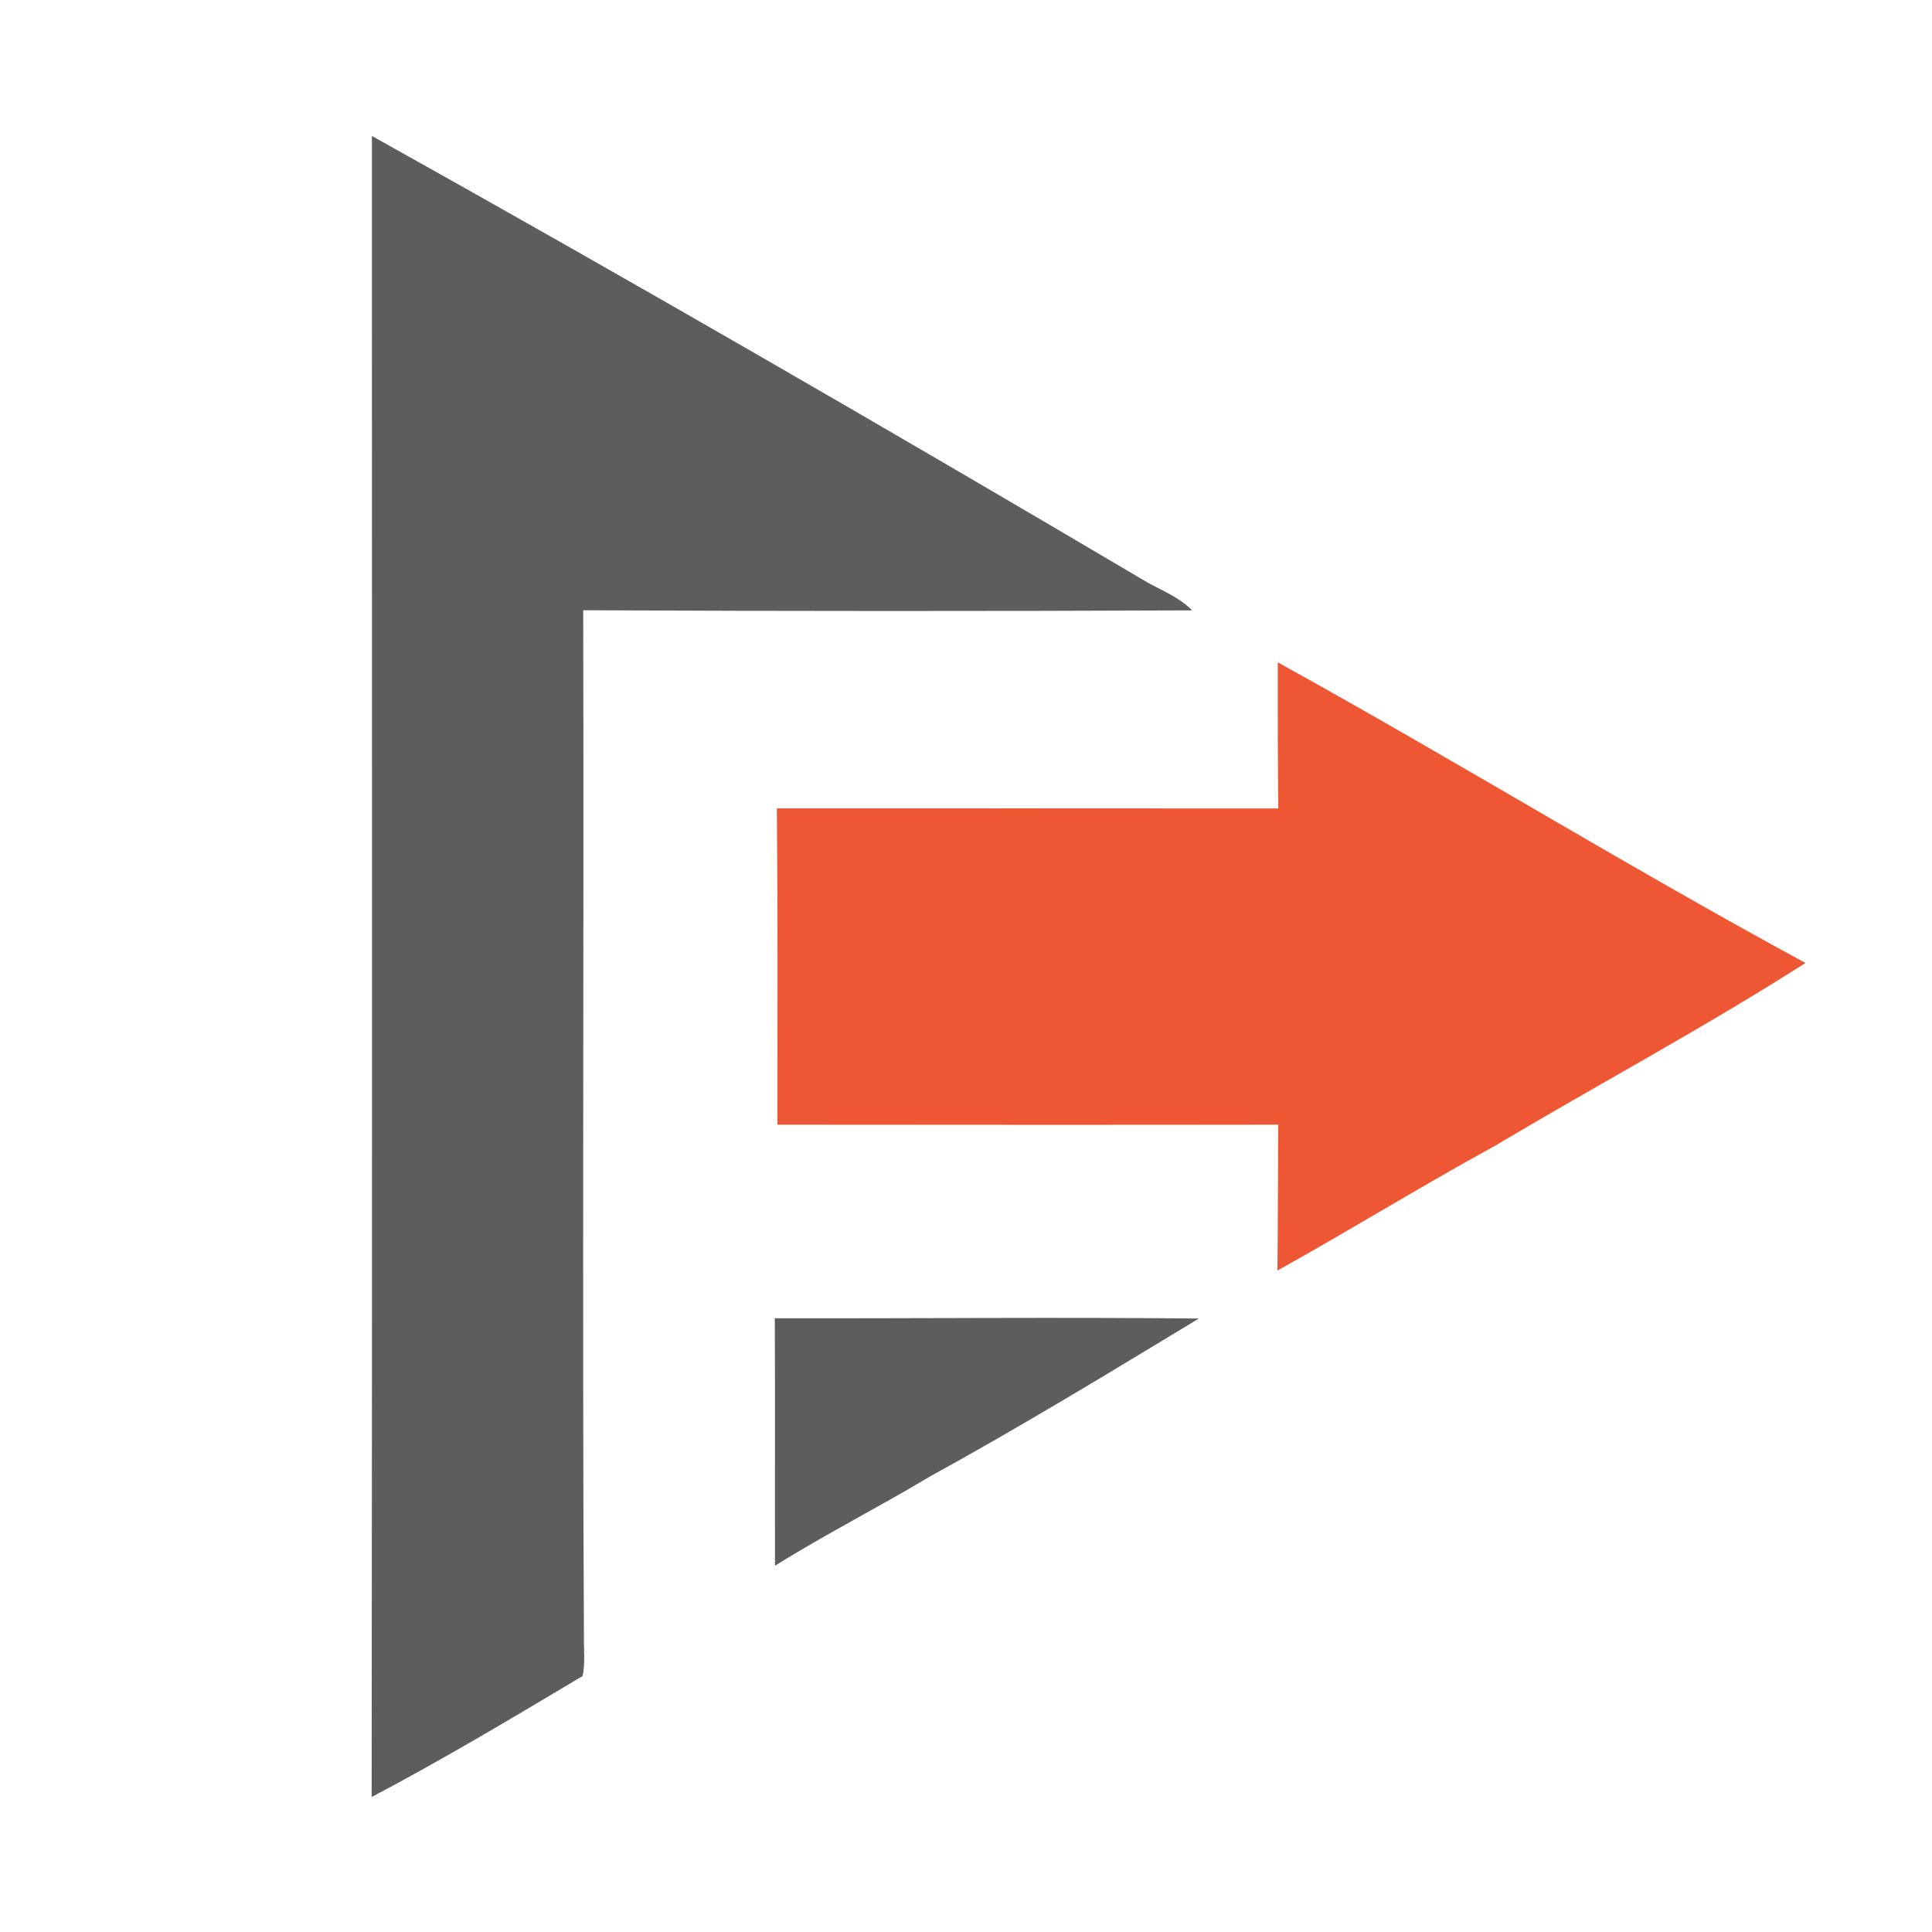
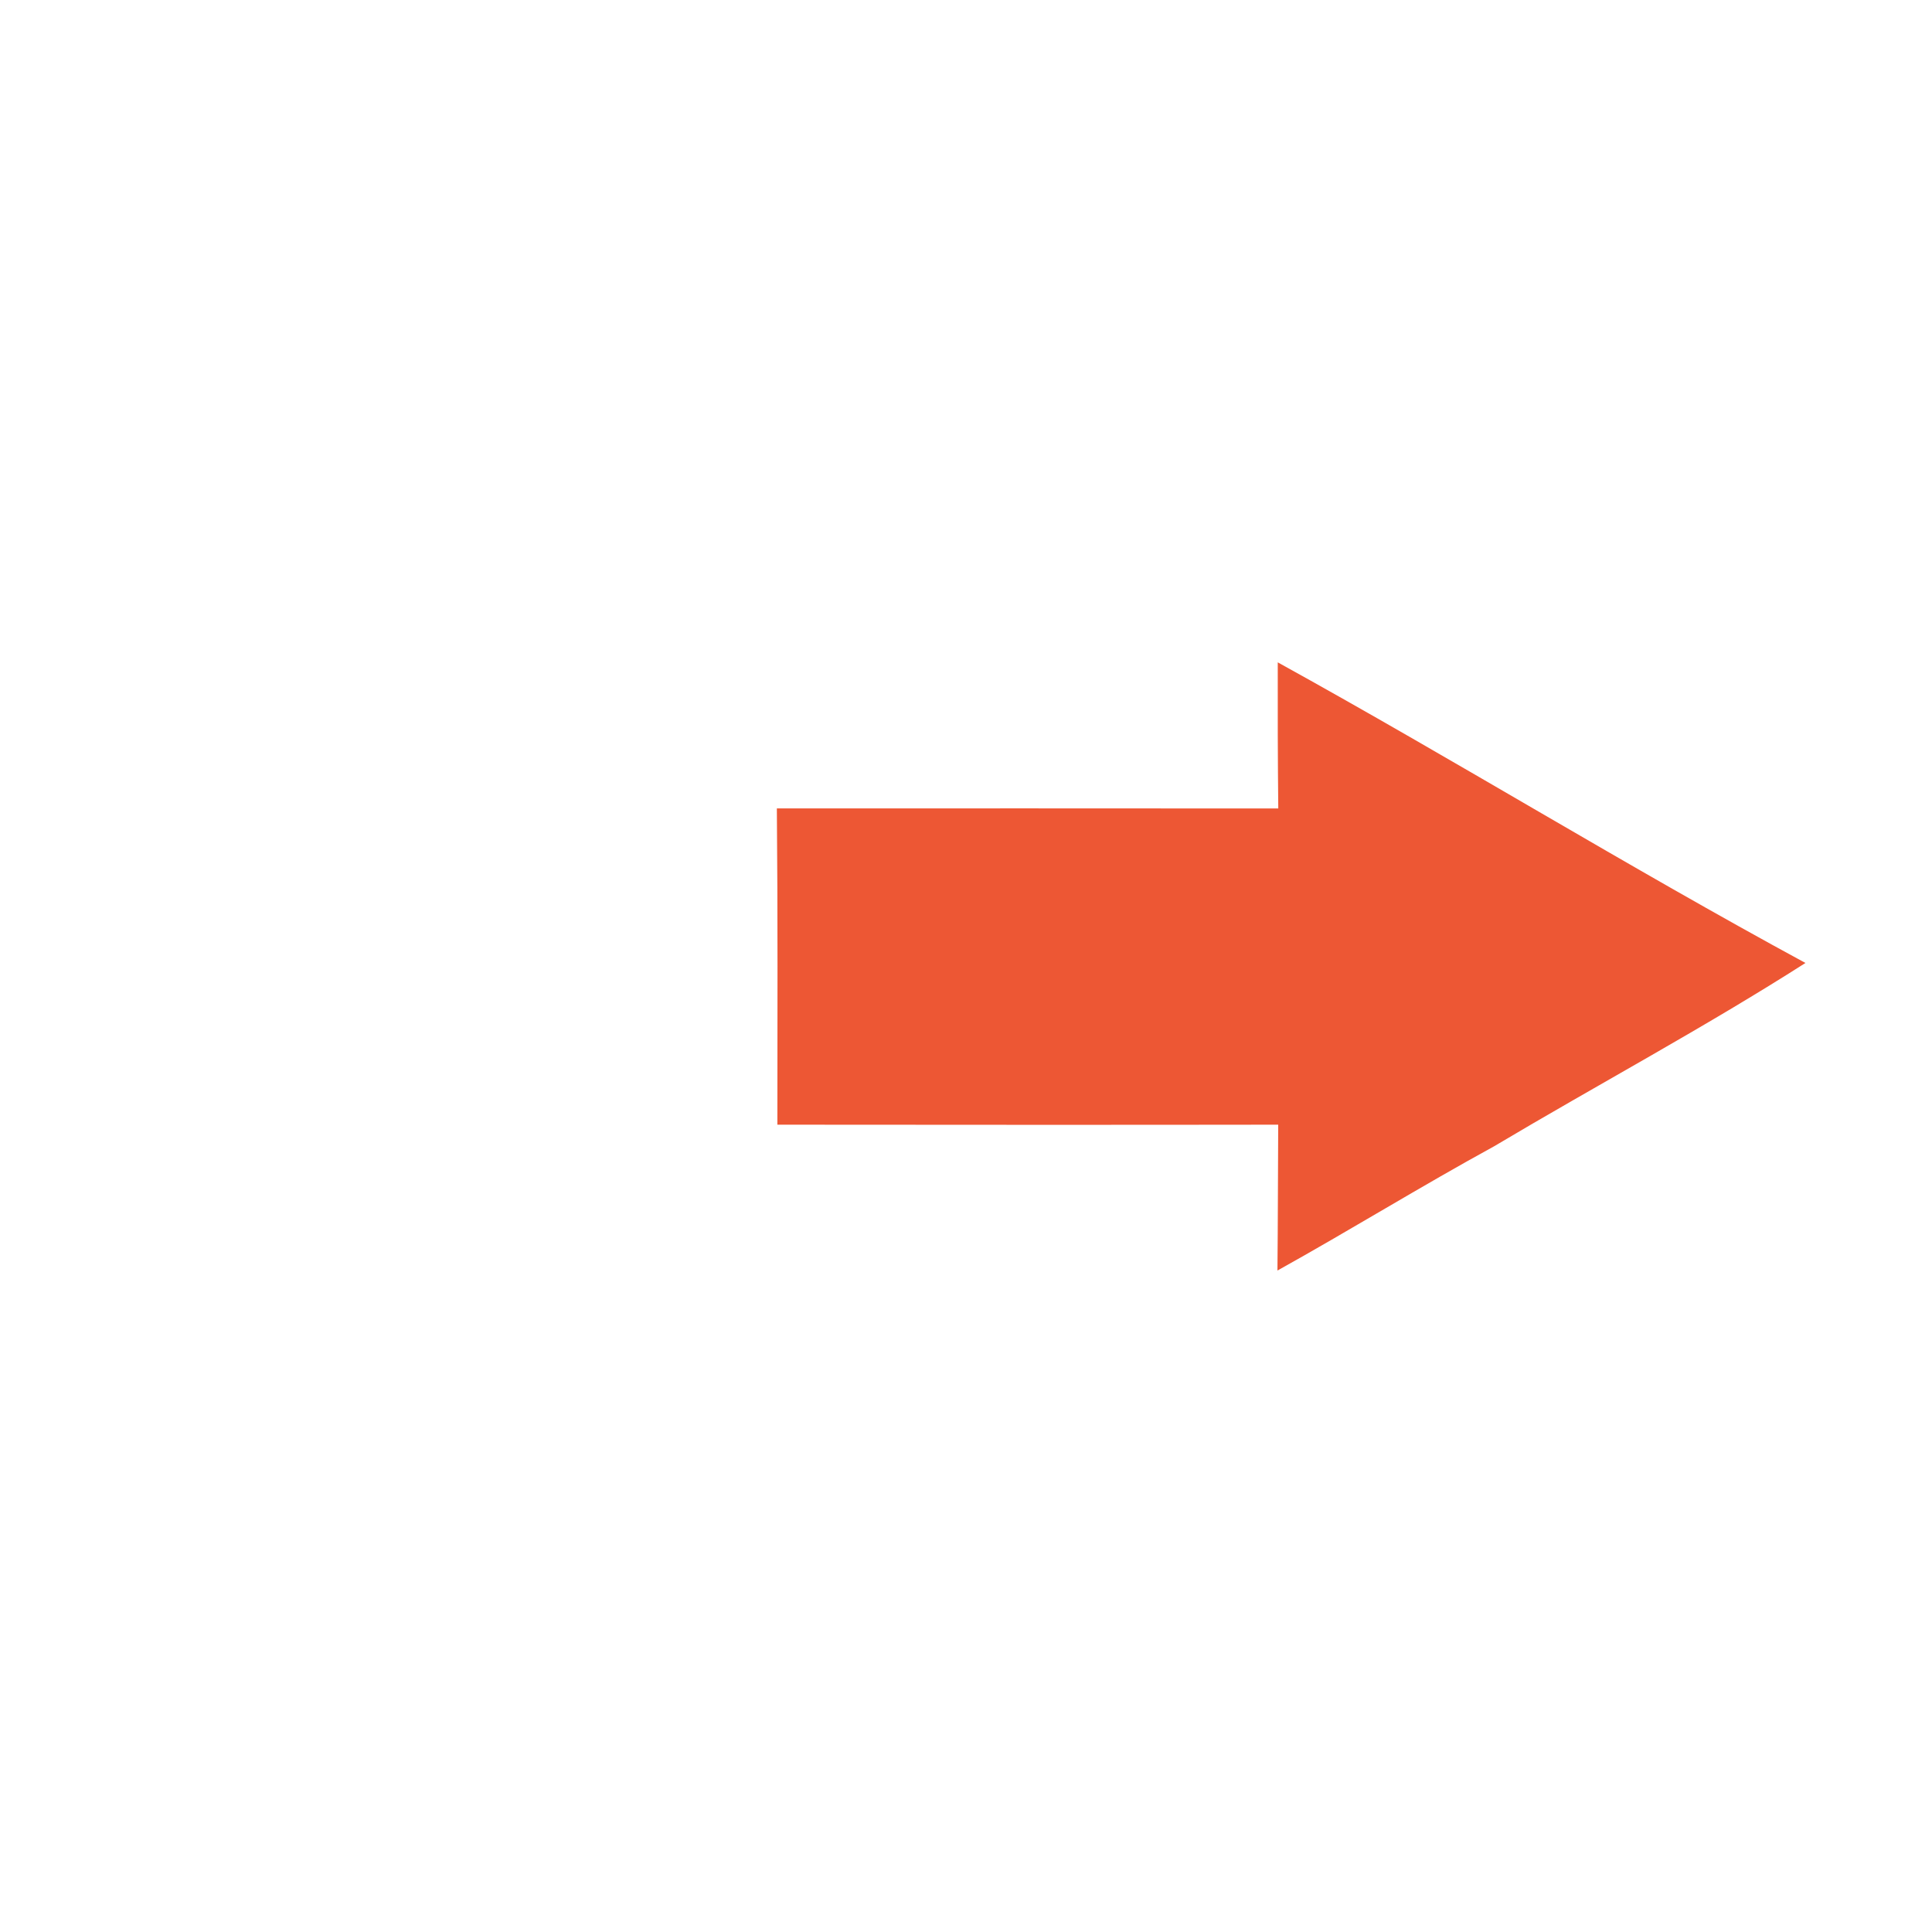
<svg xmlns="http://www.w3.org/2000/svg" data-bbox="57.71 21.11 222.64 257.93" viewBox="0 0 300 300" height="400" width="400" data-type="color">
  <g>
-     <path d="M57.75 21.11c40.5 22.6 80.67 45.84 120.59 69.43 2.34 1.26 4.88 2.3 6.77 4.24-31.52.13-63.04.13-94.55-.02.13 53.09-.16 106.18.11 159.27-.04 2.07.23 4.17-.2 6.22-10.81 6.45-21.62 12.92-32.76 18.79.1-85.98.03-171.96.04-257.93Z" fill="#5d5d5d" data-color="1" />
-     <path d="M120.34 243.13c-.03-12.81.03-25.62-.03-38.43 21.95.05 43.9-.18 65.85.04-13.81 8.36-27.61 16.76-41.76 24.53-7.94 4.76-16.21 8.95-24.06 13.86Z" fill="#5d5d5d" data-color="1" />
    <path d="M198.41 102.85c27.52 15.19 54.3 31.7 81.94 46.68-15.77 10.07-32.3 18.91-48.37 28.48-11.33 6.2-22.33 13-33.62 19.28.08-7.55.07-15.1.12-22.65-25.93.04-51.85.02-77.77 0 .01-16.37.07-32.74-.08-49.11 25.95-.01 51.9-.01 77.86.01-.08-7.57-.1-15.13-.08-22.69Z" fill="#ed5734" data-color="2" />
  </g>
</svg>